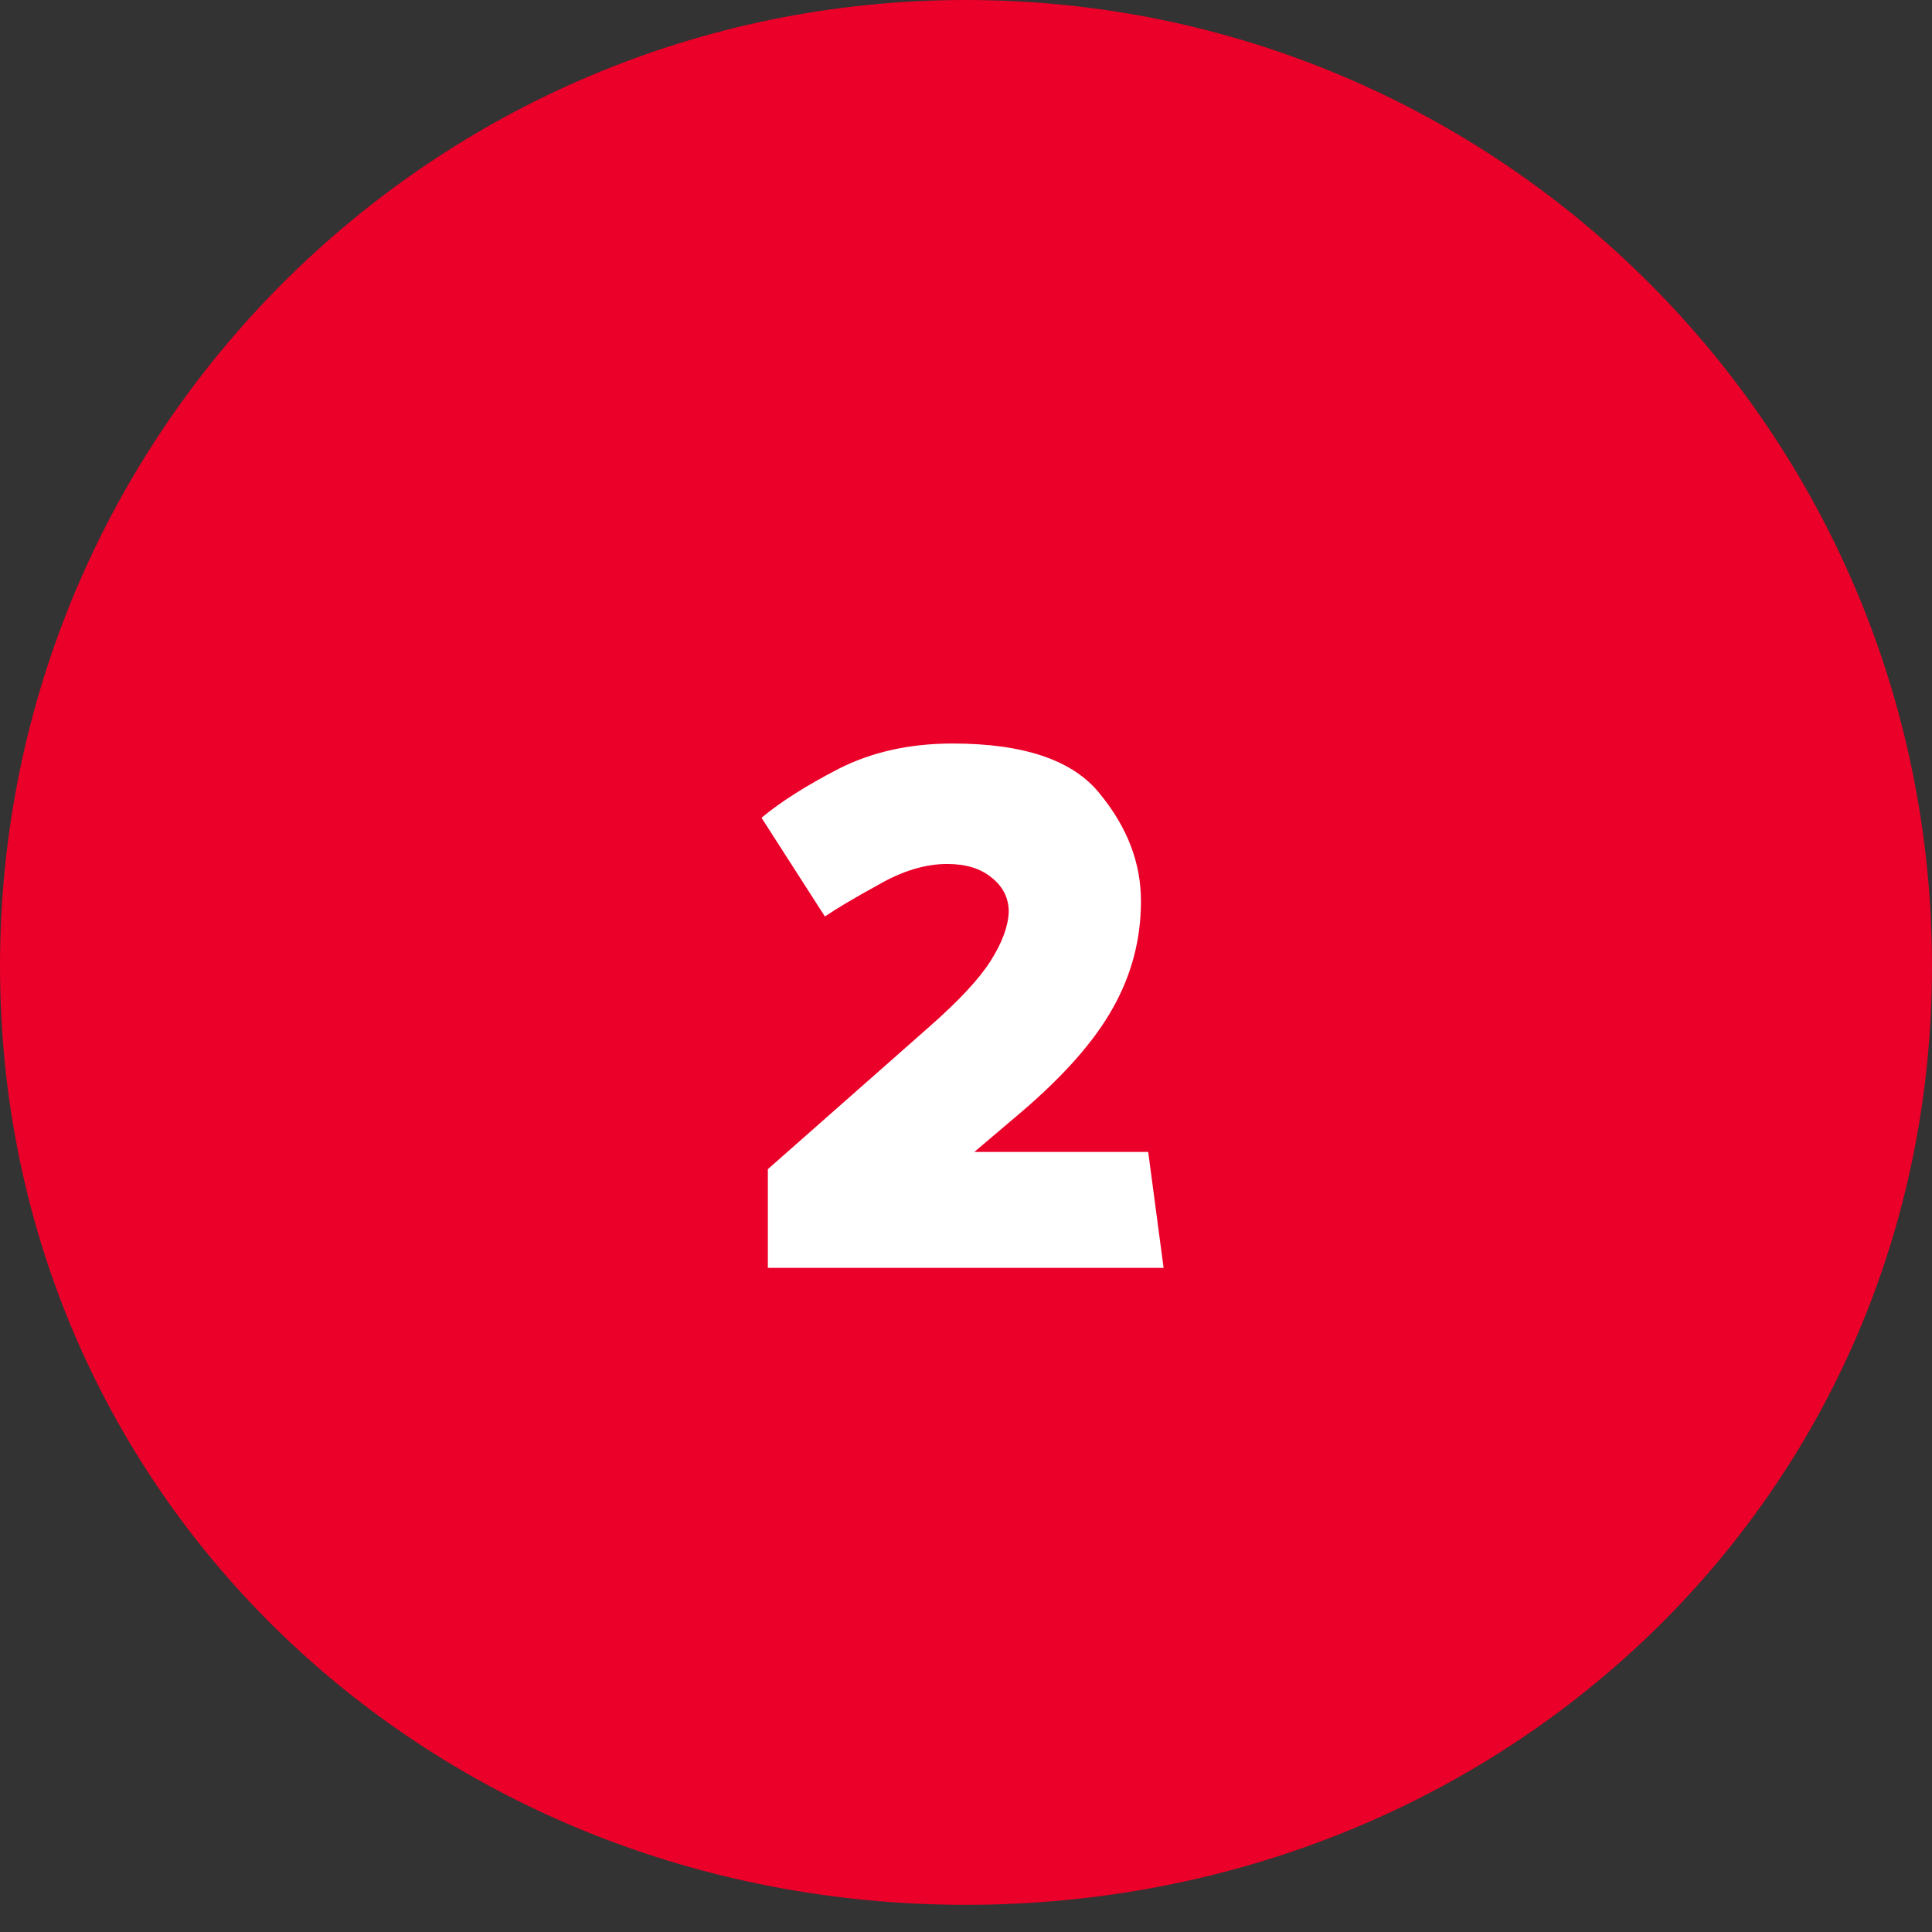
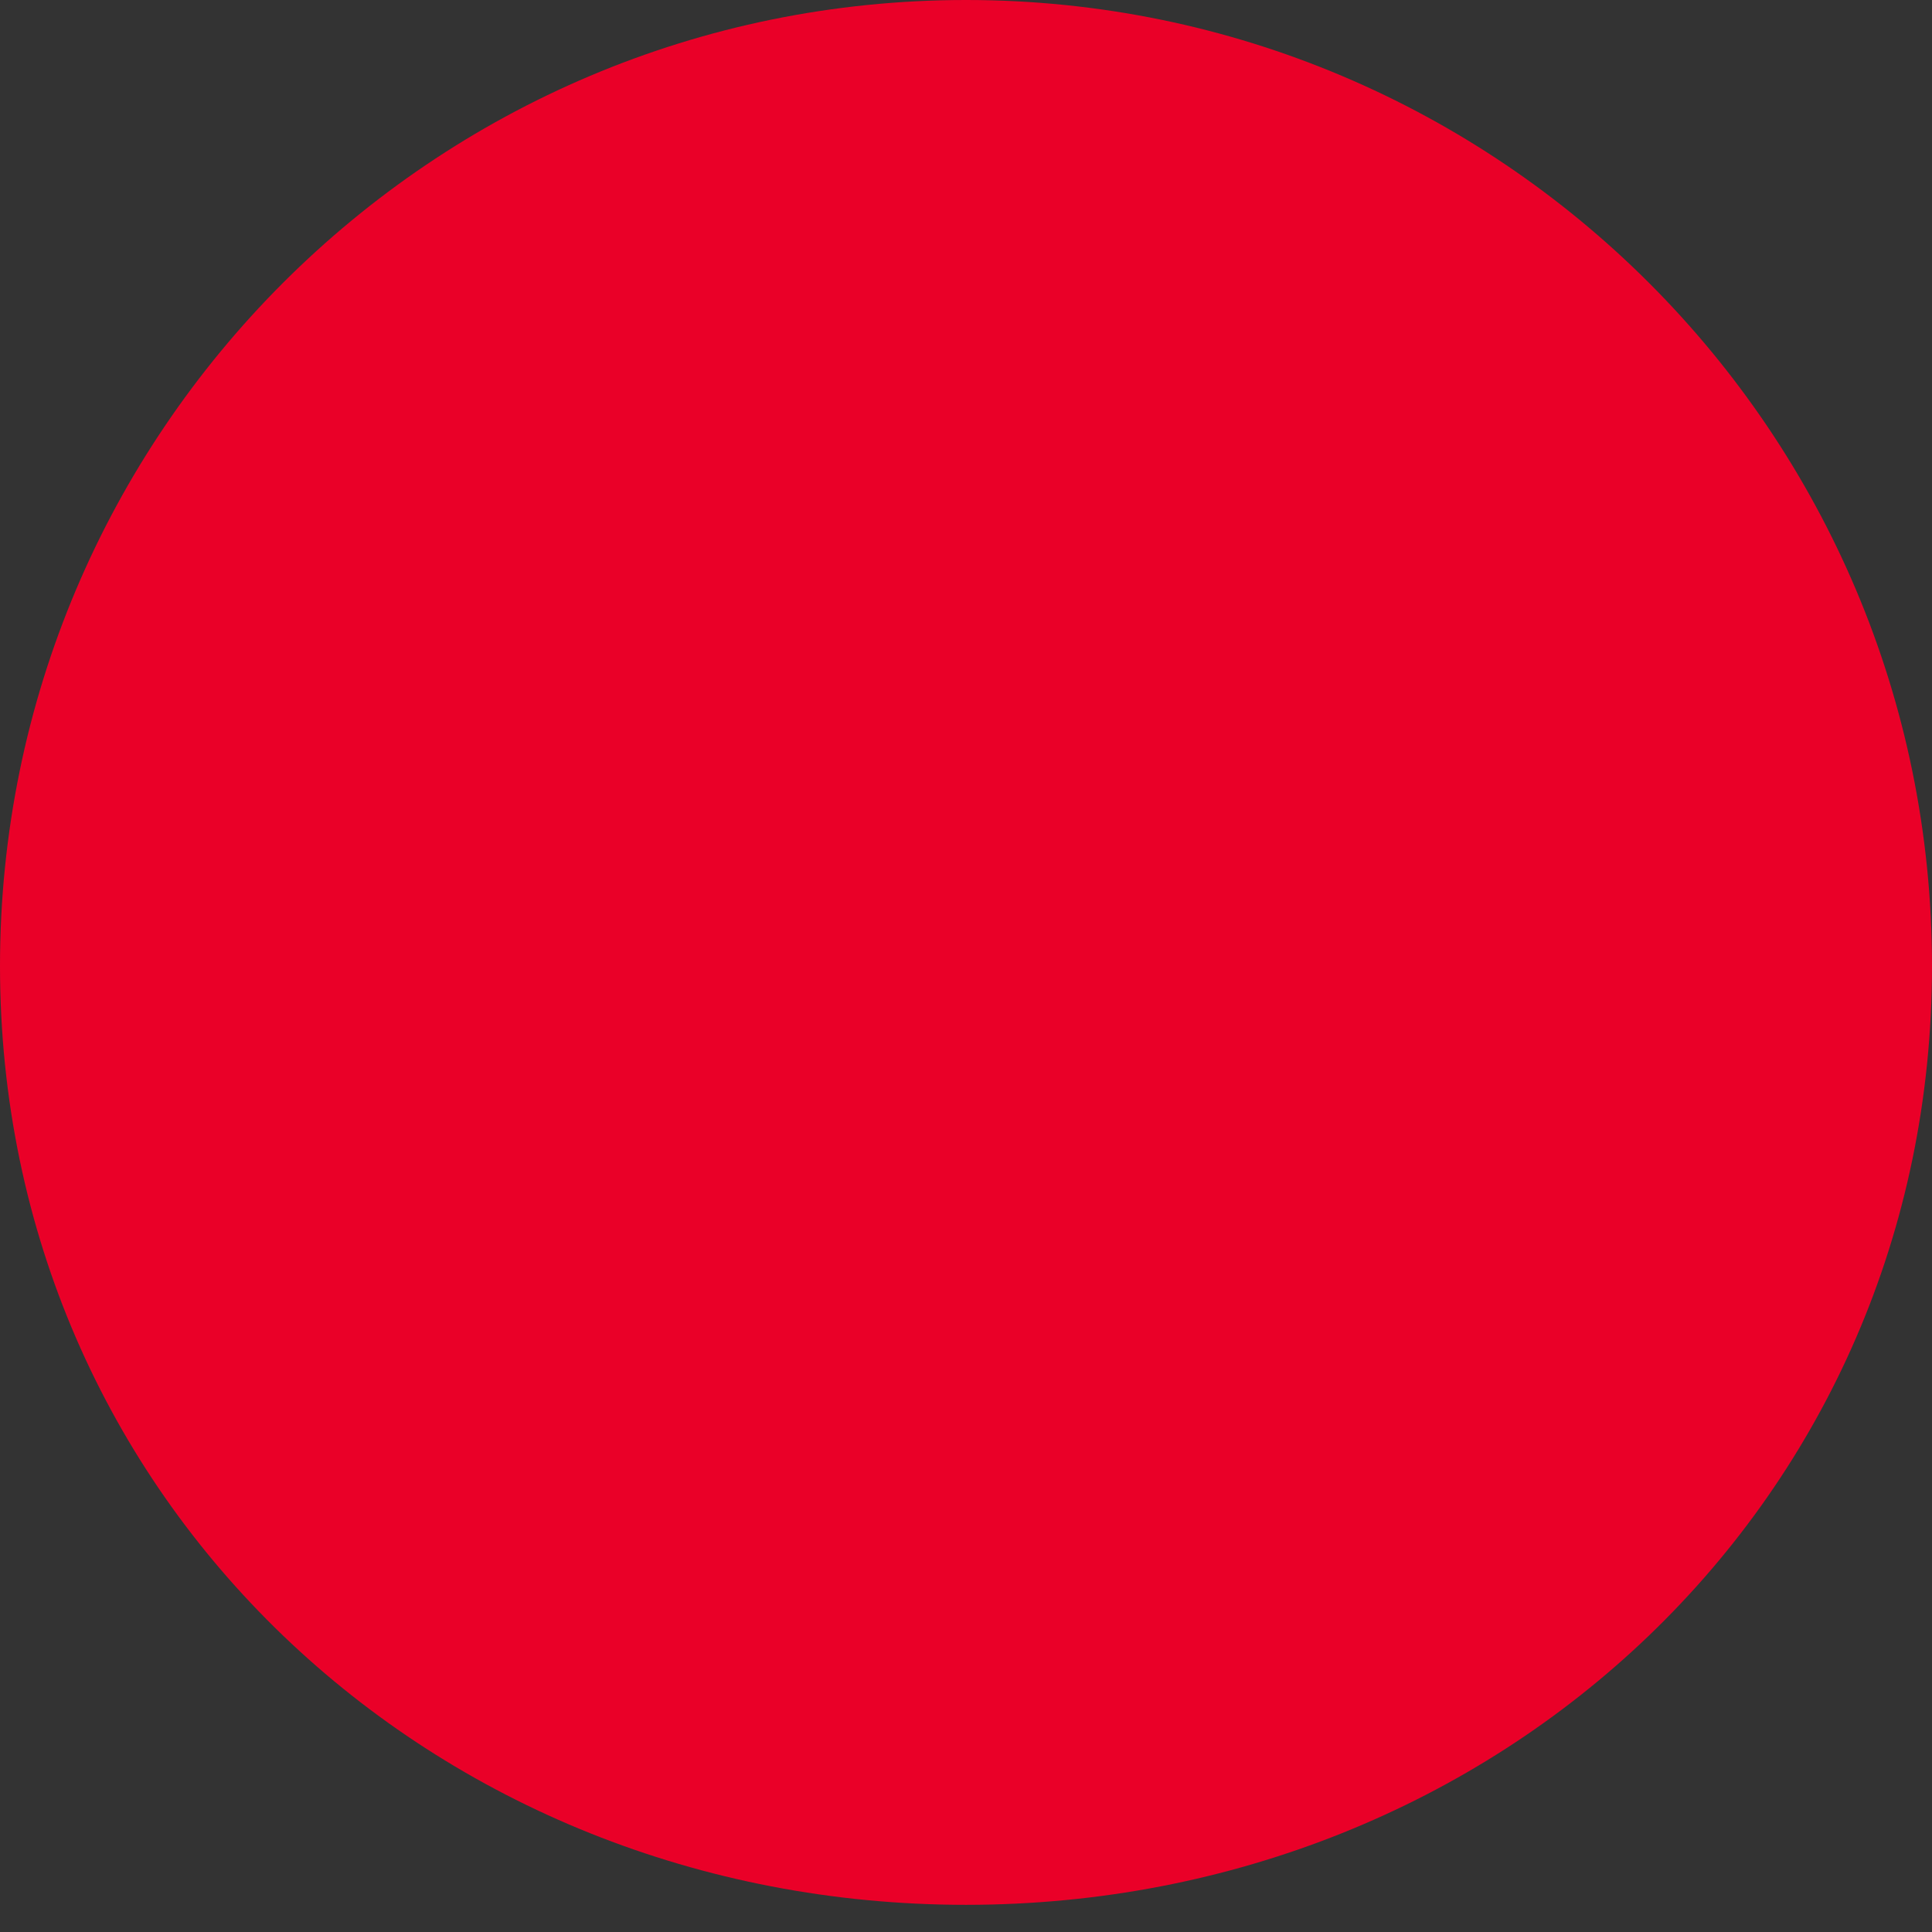
<svg xmlns="http://www.w3.org/2000/svg" width="64" height="64" viewBox="0 0 64 64" fill="none">
  <rect x="0" y="0" width="64" height="64" fill="#333333" stroke="none" />
  <g clip-path="url(#clip0_1448_1779)">
    <path fill-rule="evenodd" clip-rule="evenodd" d="M32 0C49.673 0 64 14.327 64 32C64 49.673 49.673 63.1 32 63.1C14.327 63.1 0 49.673 0 32C0 14.327 14.327 0 32 0Z" fill="#EA0028" />
-     <path d="M37.796 29.85C37.796 31.11 37.486 32.29 36.866 33.39C36.266 34.47 35.266 35.61 33.866 36.81L32.276 38.16H38.036L38.546 42H25.436V38.73L30.776 34.02C31.756 33.16 32.436 32.43 32.816 31.83C33.196 31.23 33.396 30.69 33.416 30.21C33.416 29.75 33.226 29.37 32.846 29.07C32.486 28.77 31.996 28.62 31.376 28.62C30.656 28.62 29.896 28.85 29.096 29.31C28.296 29.75 27.706 30.1 27.326 30.36L25.226 27.09C25.846 26.57 26.696 26.03 27.776 25.47C28.876 24.91 30.136 24.63 31.556 24.63C33.936 24.63 35.566 25.19 36.446 26.31C37.346 27.41 37.796 28.59 37.796 29.85Z" fill="white" />
  </g>
  <defs>
    <clipPath id="clip0_1448_1779">
      <rect width="64" height="64" fill="white" />
    </clipPath>
  </defs>
</svg>